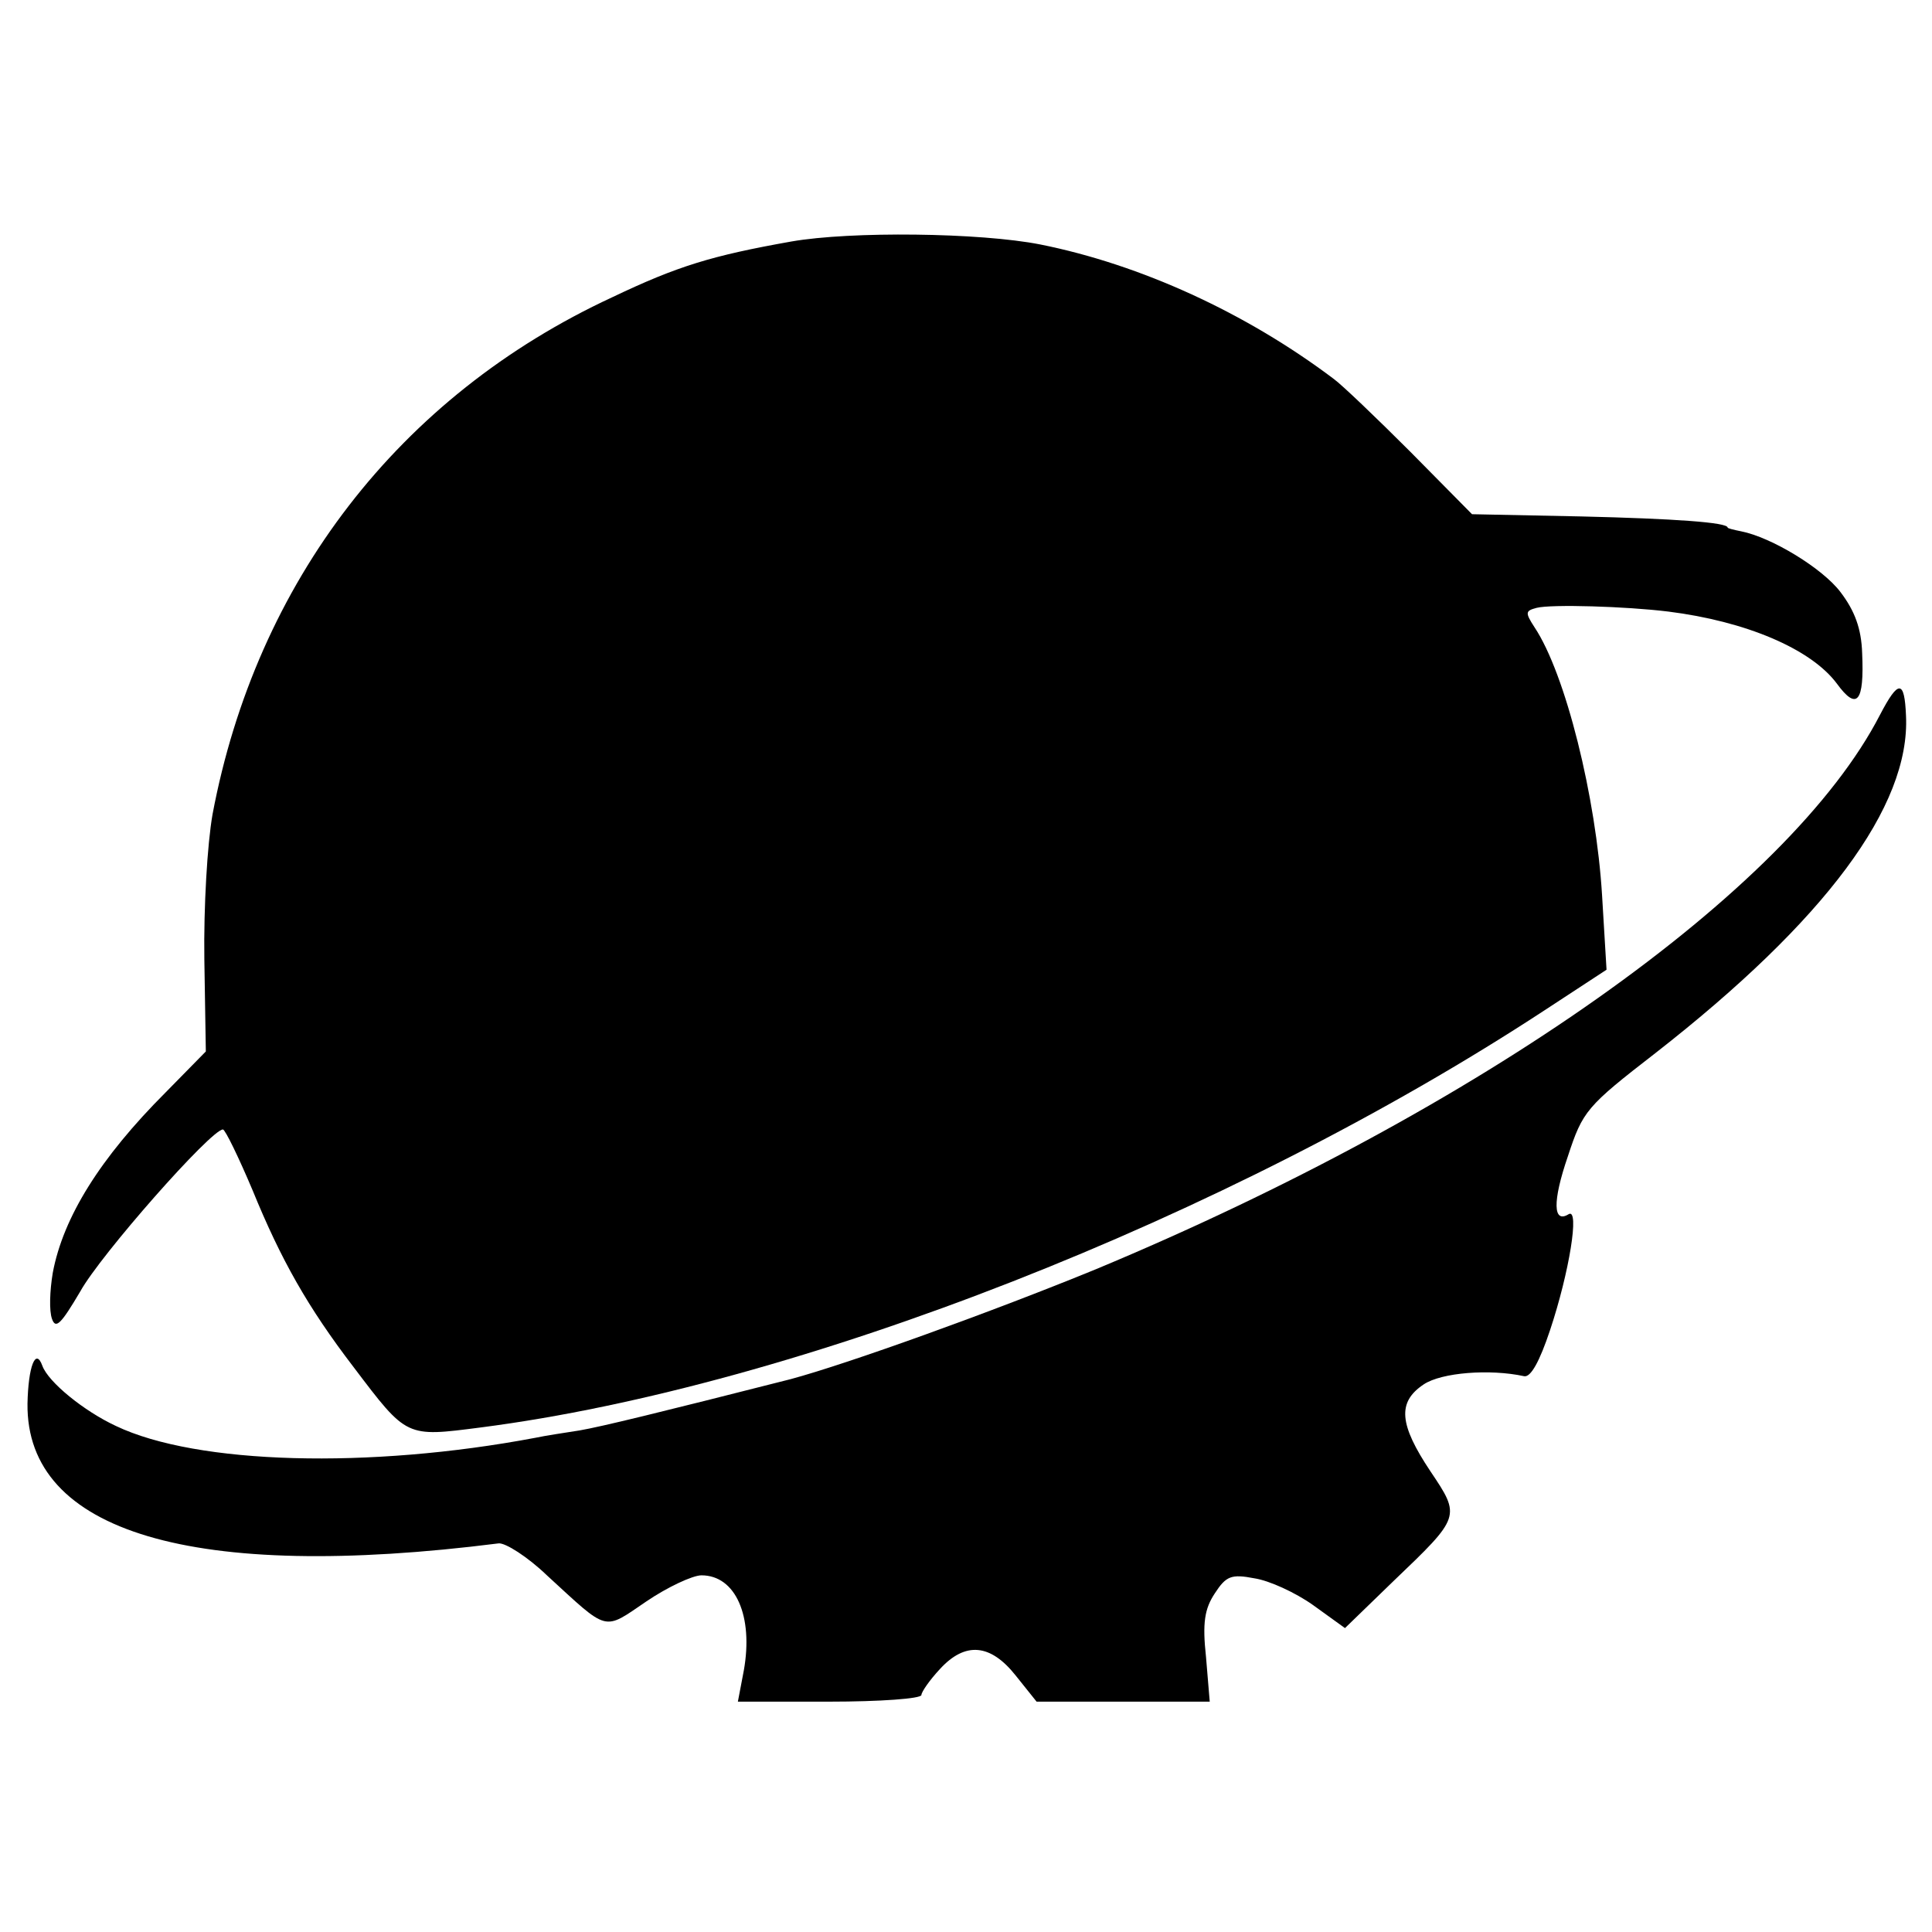
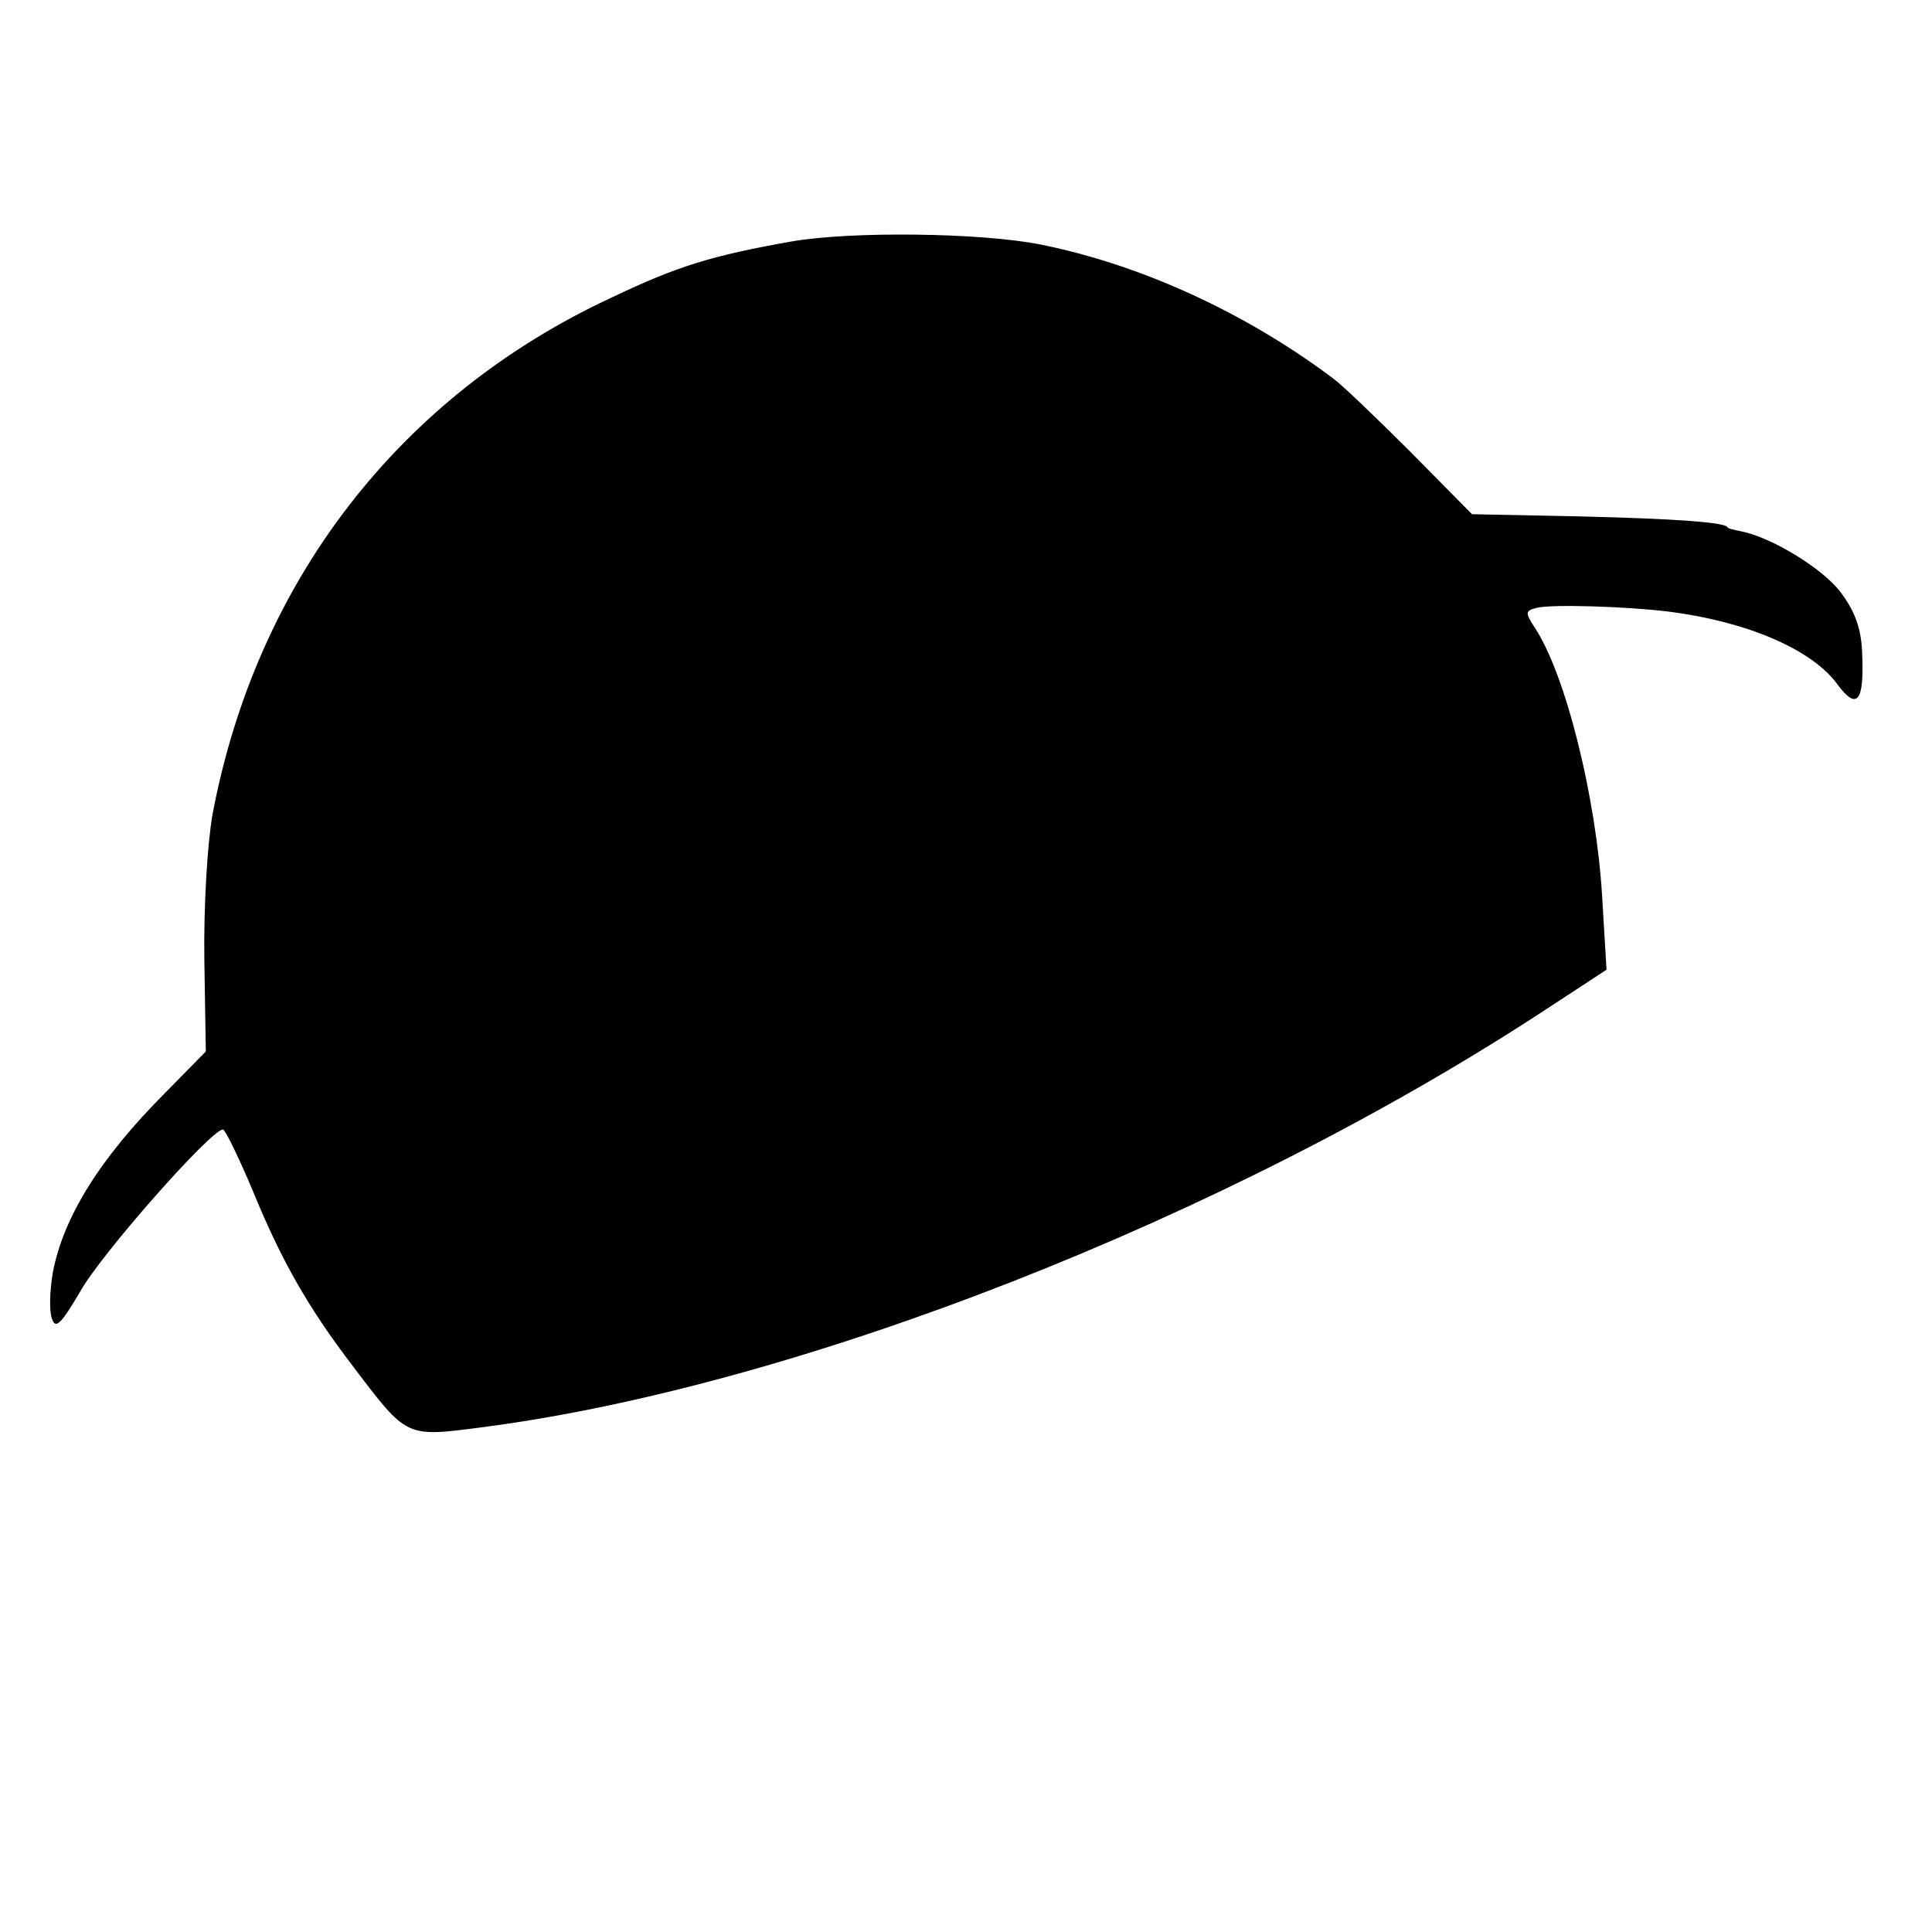
<svg xmlns="http://www.w3.org/2000/svg" version="1.0" width="260pt" height="260pt" viewBox="0 0 260 260" preserveAspectRatio="xMidYMid meet">
  <g transform="translate(0,260) scale(0.1,-0.1)" fill="#000000" stroke="none">
    <path d="M1065 2275 c-107 -19 -153 -33 -241 -75 -287 -133 -479 -383 -538 -696 -7 -40 -12 -124 -11 -195 l2 -124 -54 -55 c-88 -88 -138 -168 -152 -243 -4 -24 -5 -51 -1 -62 5 -14 12 -7 38 37 27 49 176 218 192 218 3 0 21 -37 40 -82 38 -93 74 -157 136 -238 72 -95 70 -94 171 -81 427 55 1005 282 1431 561 l84 55 -6 100 c-8 132 -49 298 -91 361 -13 20 -12 22 3 26 20 5 120 2 177 -5 104 -13 192 -50 227 -97 27 -37 37 -25 34 41 -1 33 -10 57 -29 82 -24 32 -93 74 -134 82 -10 2 -18 4 -18 5 0 7 -72 12 -197 15 l-147 3 -83 84 c-46 46 -92 90 -103 98 -118 89 -260 154 -395 181 -81 16 -255 18 -335 4z" />
-     <path d="M2530 1638 c-122 -237 -539 -531 -1055 -746 -139 -57 -333 -127 -411 -148 -177 -45 -255 -64 -284 -69 -19 -3 -46 -7 -60 -10 -223 -42 -455 -36 -564 16 -43 20 -91 59 -99 81 -9 25 -19 -1 -20 -51 -2 -173 223 -240 634 -188 9 1 39 -18 65 -43 84 -77 75 -75 134 -35 28 19 62 35 74 35 46 0 70 -55 57 -128 l-8 -42 123 0 c68 0 124 4 124 9 0 4 11 20 25 35 34 37 68 34 102 -9 l28 -35 117 0 116 0 -5 60 c-5 46 -2 65 12 86 15 23 22 26 53 20 20 -3 55 -19 79 -36 l43 -31 65 63 c91 87 91 87 50 148 -42 63 -45 93 -9 117 24 16 89 21 135 11 9 -2 21 20 35 62 26 78 40 165 25 156 -21 -13 -22 17 -1 78 20 61 25 67 118 139 228 178 343 332 337 454 -2 48 -10 49 -35 1z" />
  </g>
</svg>